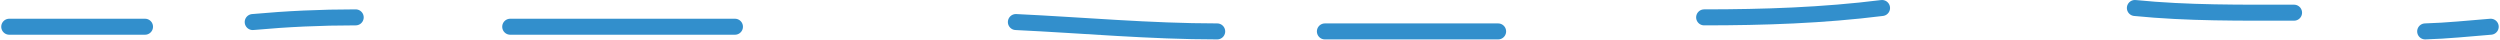
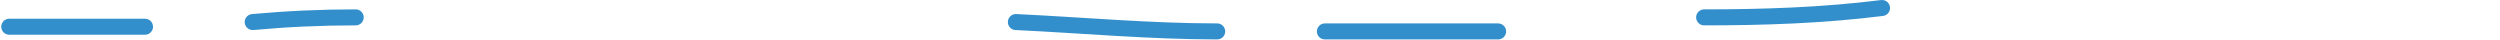
<svg xmlns="http://www.w3.org/2000/svg" width="625" height="10" viewBox="0 0 625 10" fill="none">
  <path d="M2.31 6.682H36.254" stroke="#328FCC" stroke-width="4" stroke-linecap="round" />
  <path d="M63.176 5.512C71.808 4.728 80.182 4.342 88.927 4.342" stroke="#328FCC" stroke-width="4" stroke-linecap="round" />
-   <path d="M127.554 6.682H183.738" stroke="#328FCC" stroke-width="4" stroke-linecap="round" />
  <path d="M253.968 5.512C270.732 6.31 287.51 7.853 304.3 7.853" stroke="#328FCC" stroke-width="4" stroke-linecap="round" />
  <path d="M331.222 7.854H374.53" stroke="#328FCC" stroke-width="4" stroke-linecap="round" />
  <path d="M426.033 4.341C440.968 4.341 455.677 3.854 470.512 2" stroke="#328FCC" stroke-width="4" stroke-linecap="round" />
-   <path d="M533.719 2C546.96 3.324 560.226 3.171 573.516 3.171" stroke="#328FCC" stroke-width="4" stroke-linecap="round" />
-   <path d="M606.291 7.852C611.772 7.696 617.213 7.119 622.678 6.682" stroke="#328FCC" stroke-width="4" stroke-linecap="round" />
</svg>